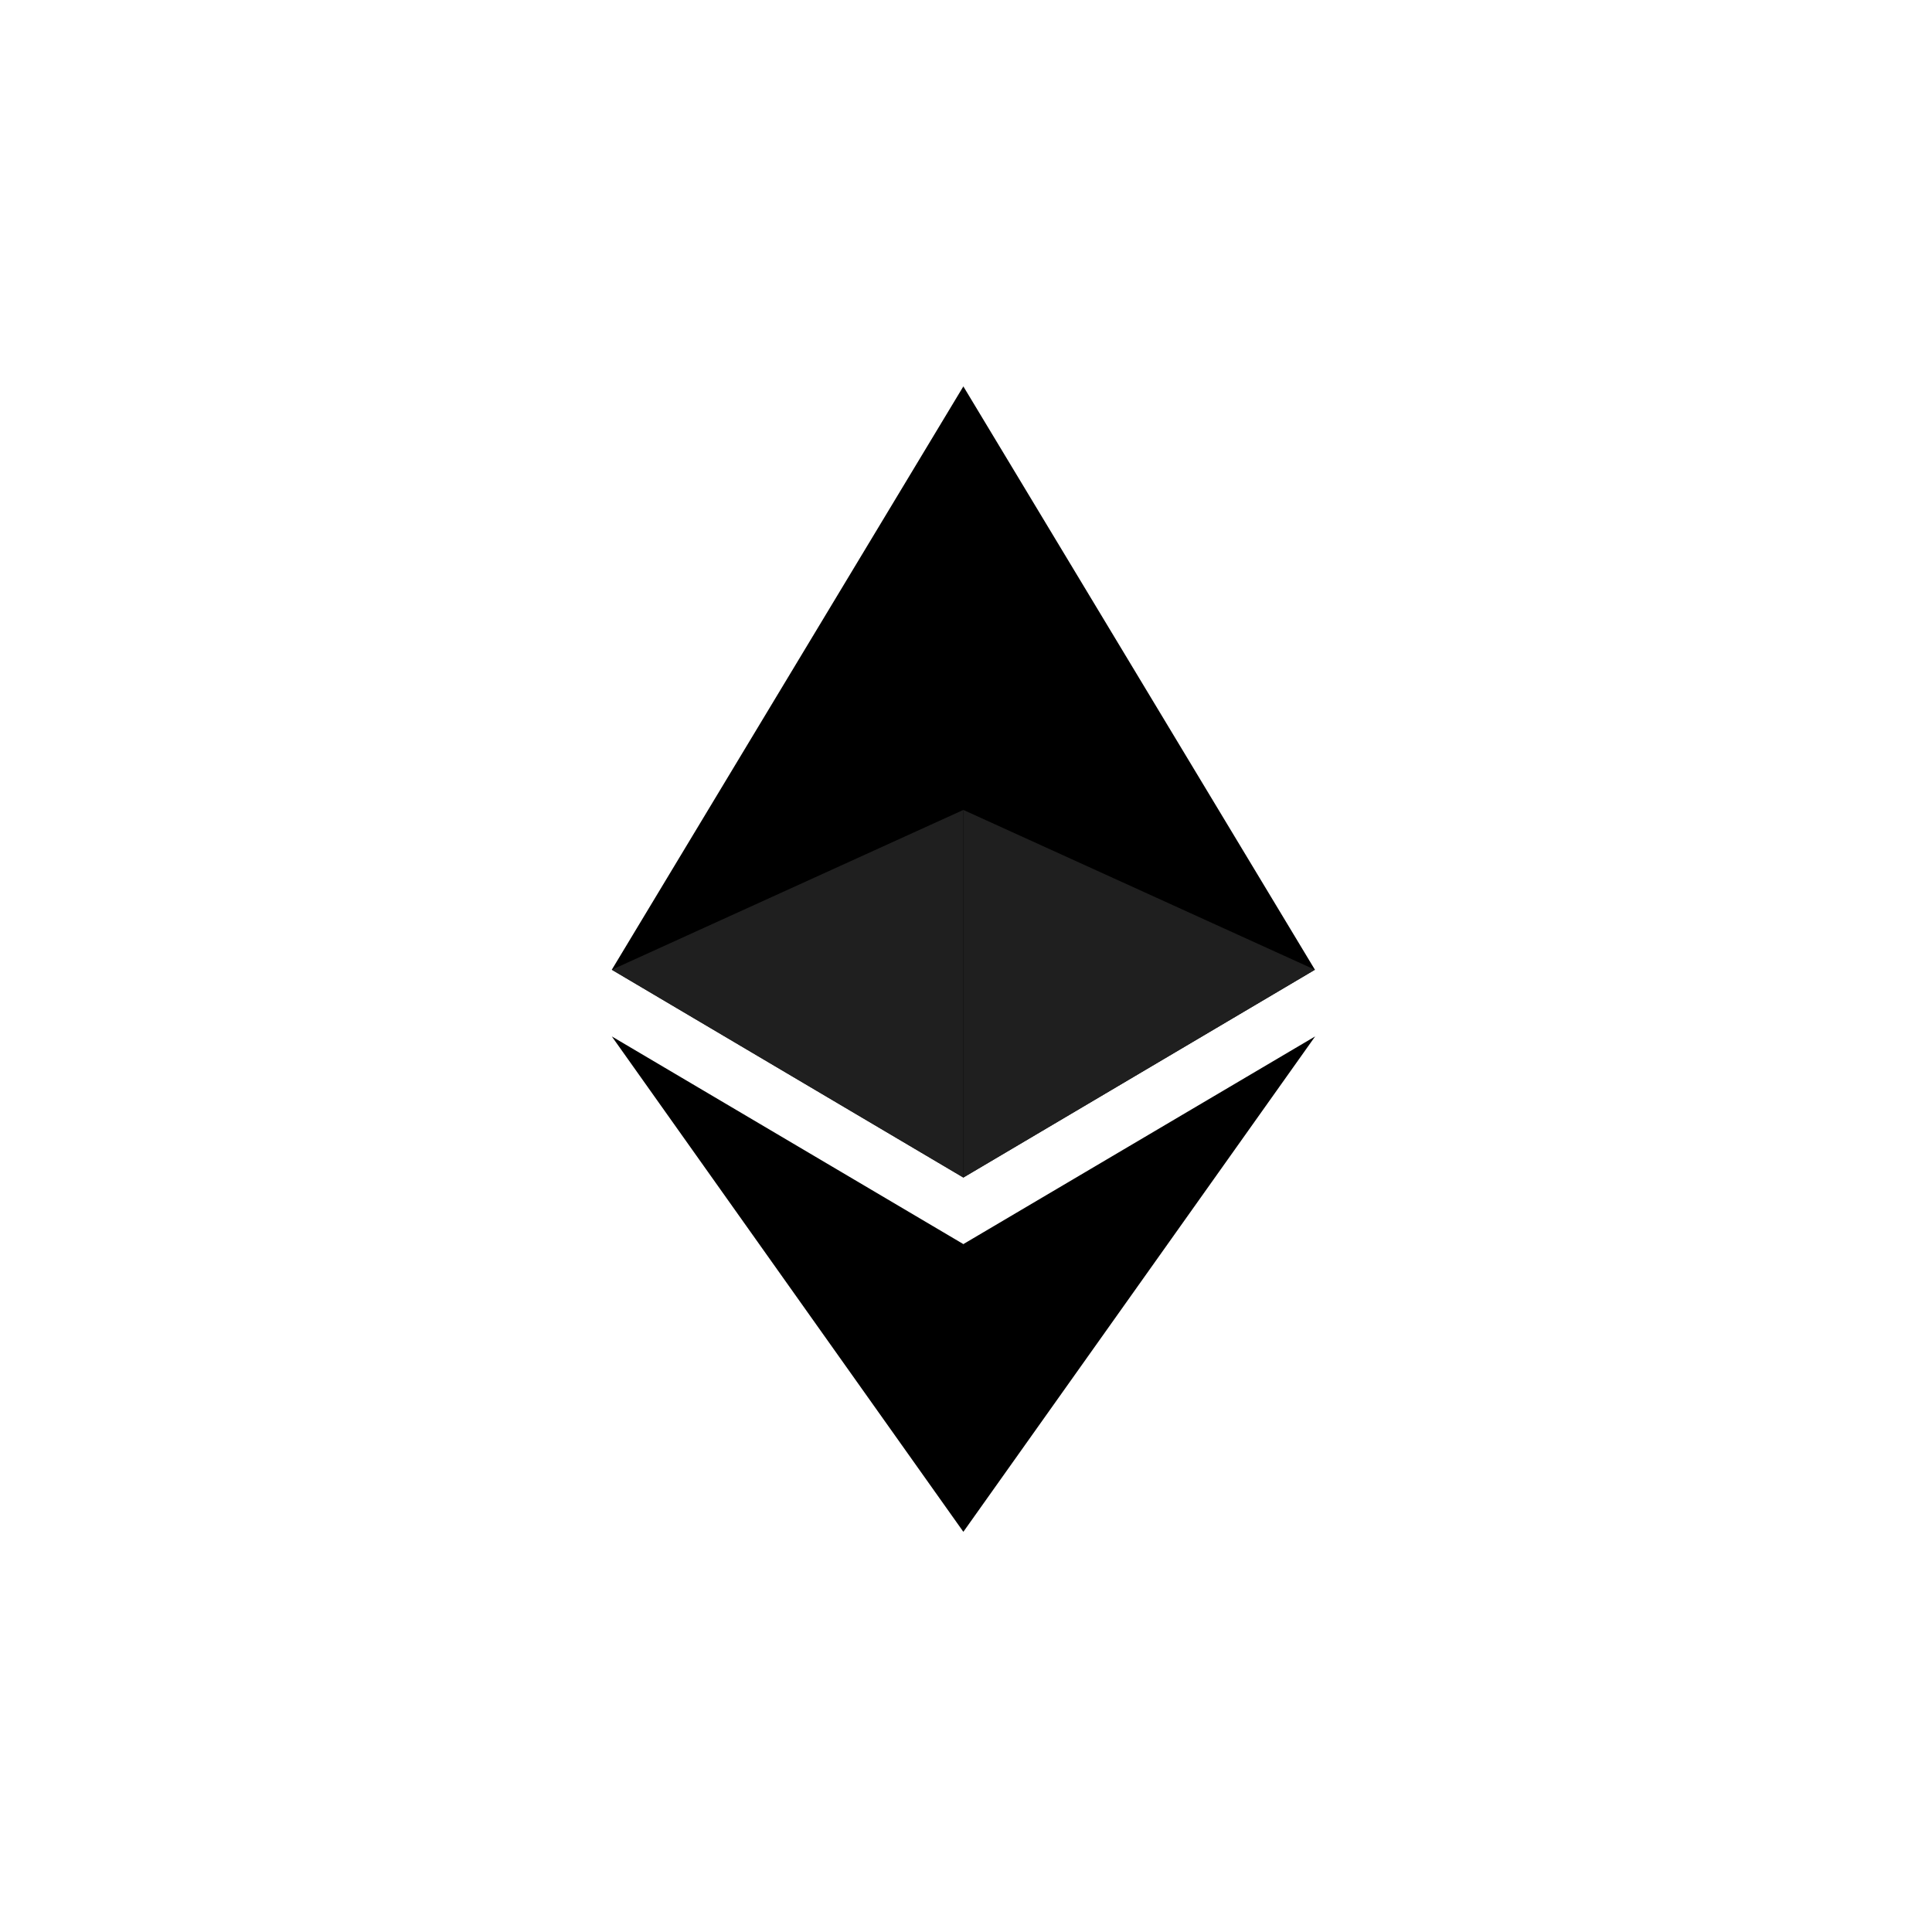
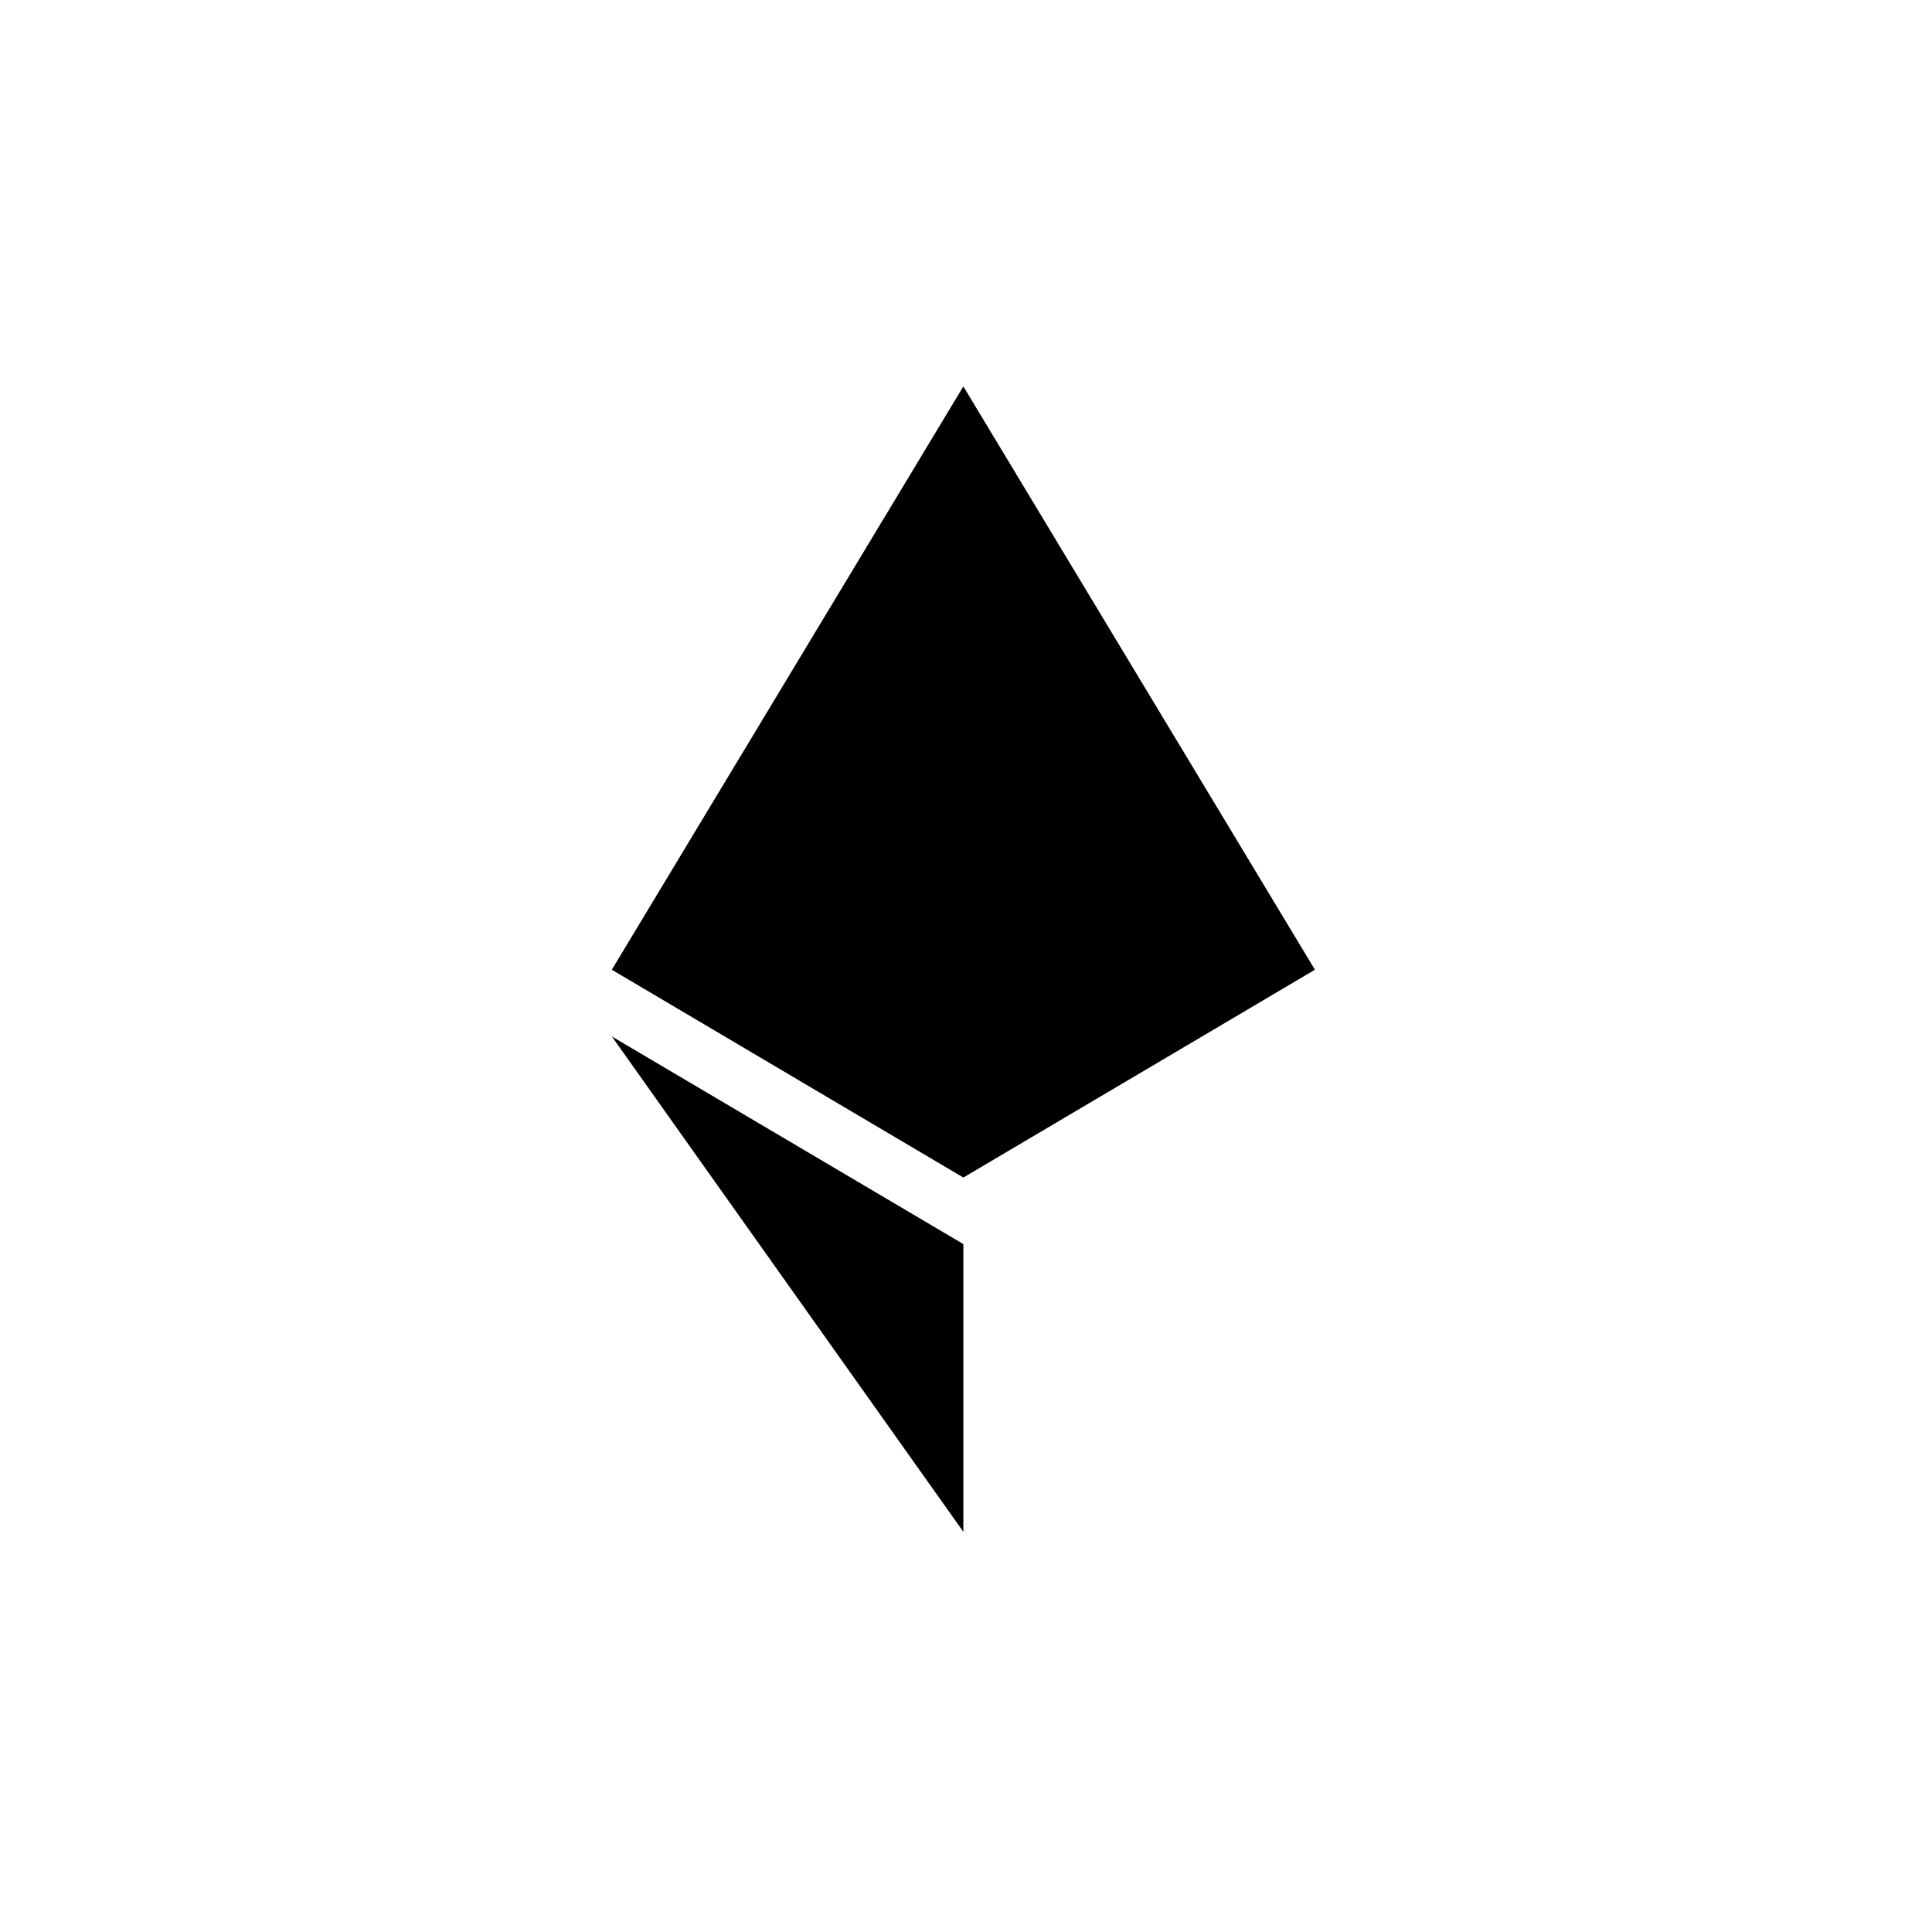
<svg xmlns="http://www.w3.org/2000/svg" width="120" height="120" viewBox="0 0 120 120" fill="none">
  <path d="M59.836 24L59.359 25.621V72.663L59.836 73.139L81.672 60.232L59.836 24Z" fill="black" />
  <path d="M59.836 24L38 60.232L59.836 73.139V50.306V24Z" fill="black" />
-   <path d="M59.836 77.273L59.567 77.602V94.359L59.836 95.144L81.686 64.373L59.836 77.273Z" fill="black" />
  <path d="M59.836 95.144V77.273L38 64.373L59.836 95.144Z" fill="black" />
-   <path d="M59.836 73.139L81.672 60.232L59.836 50.306V73.139Z" fill="#1F1F1F" />
-   <path d="M38 60.232L59.836 73.139V50.306L38 60.232Z" fill="#1F1F1F" />
</svg>